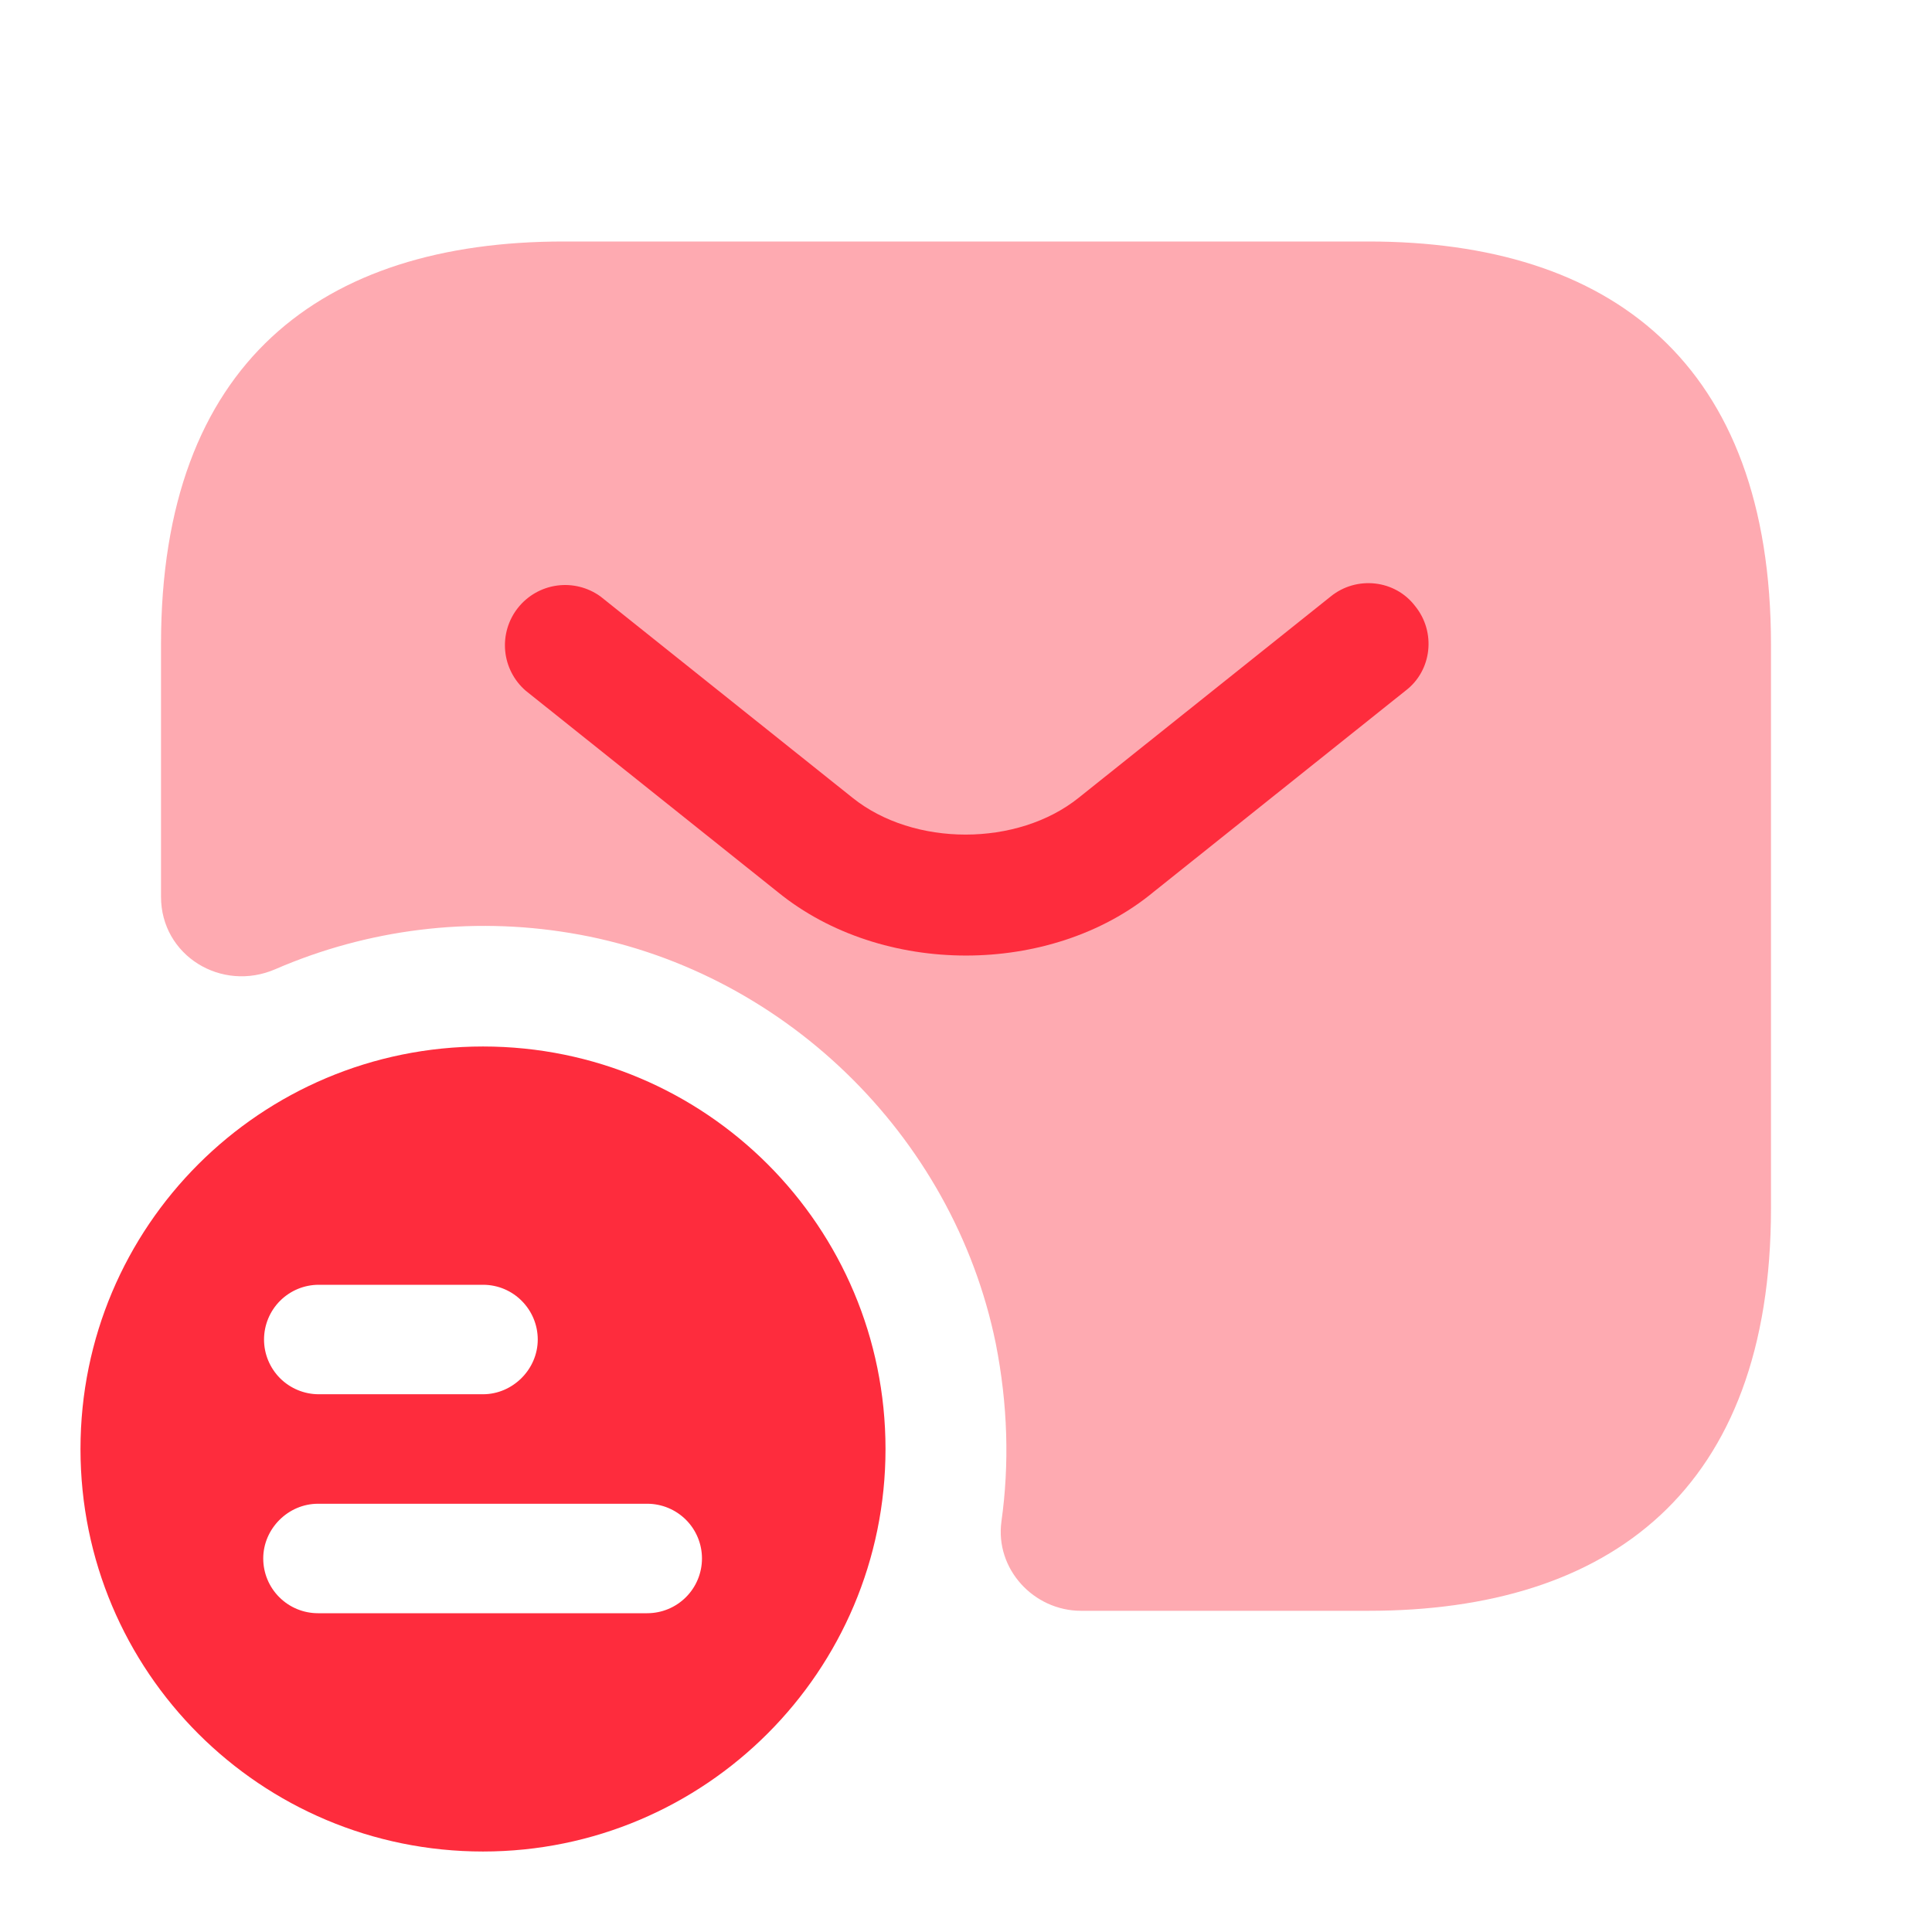
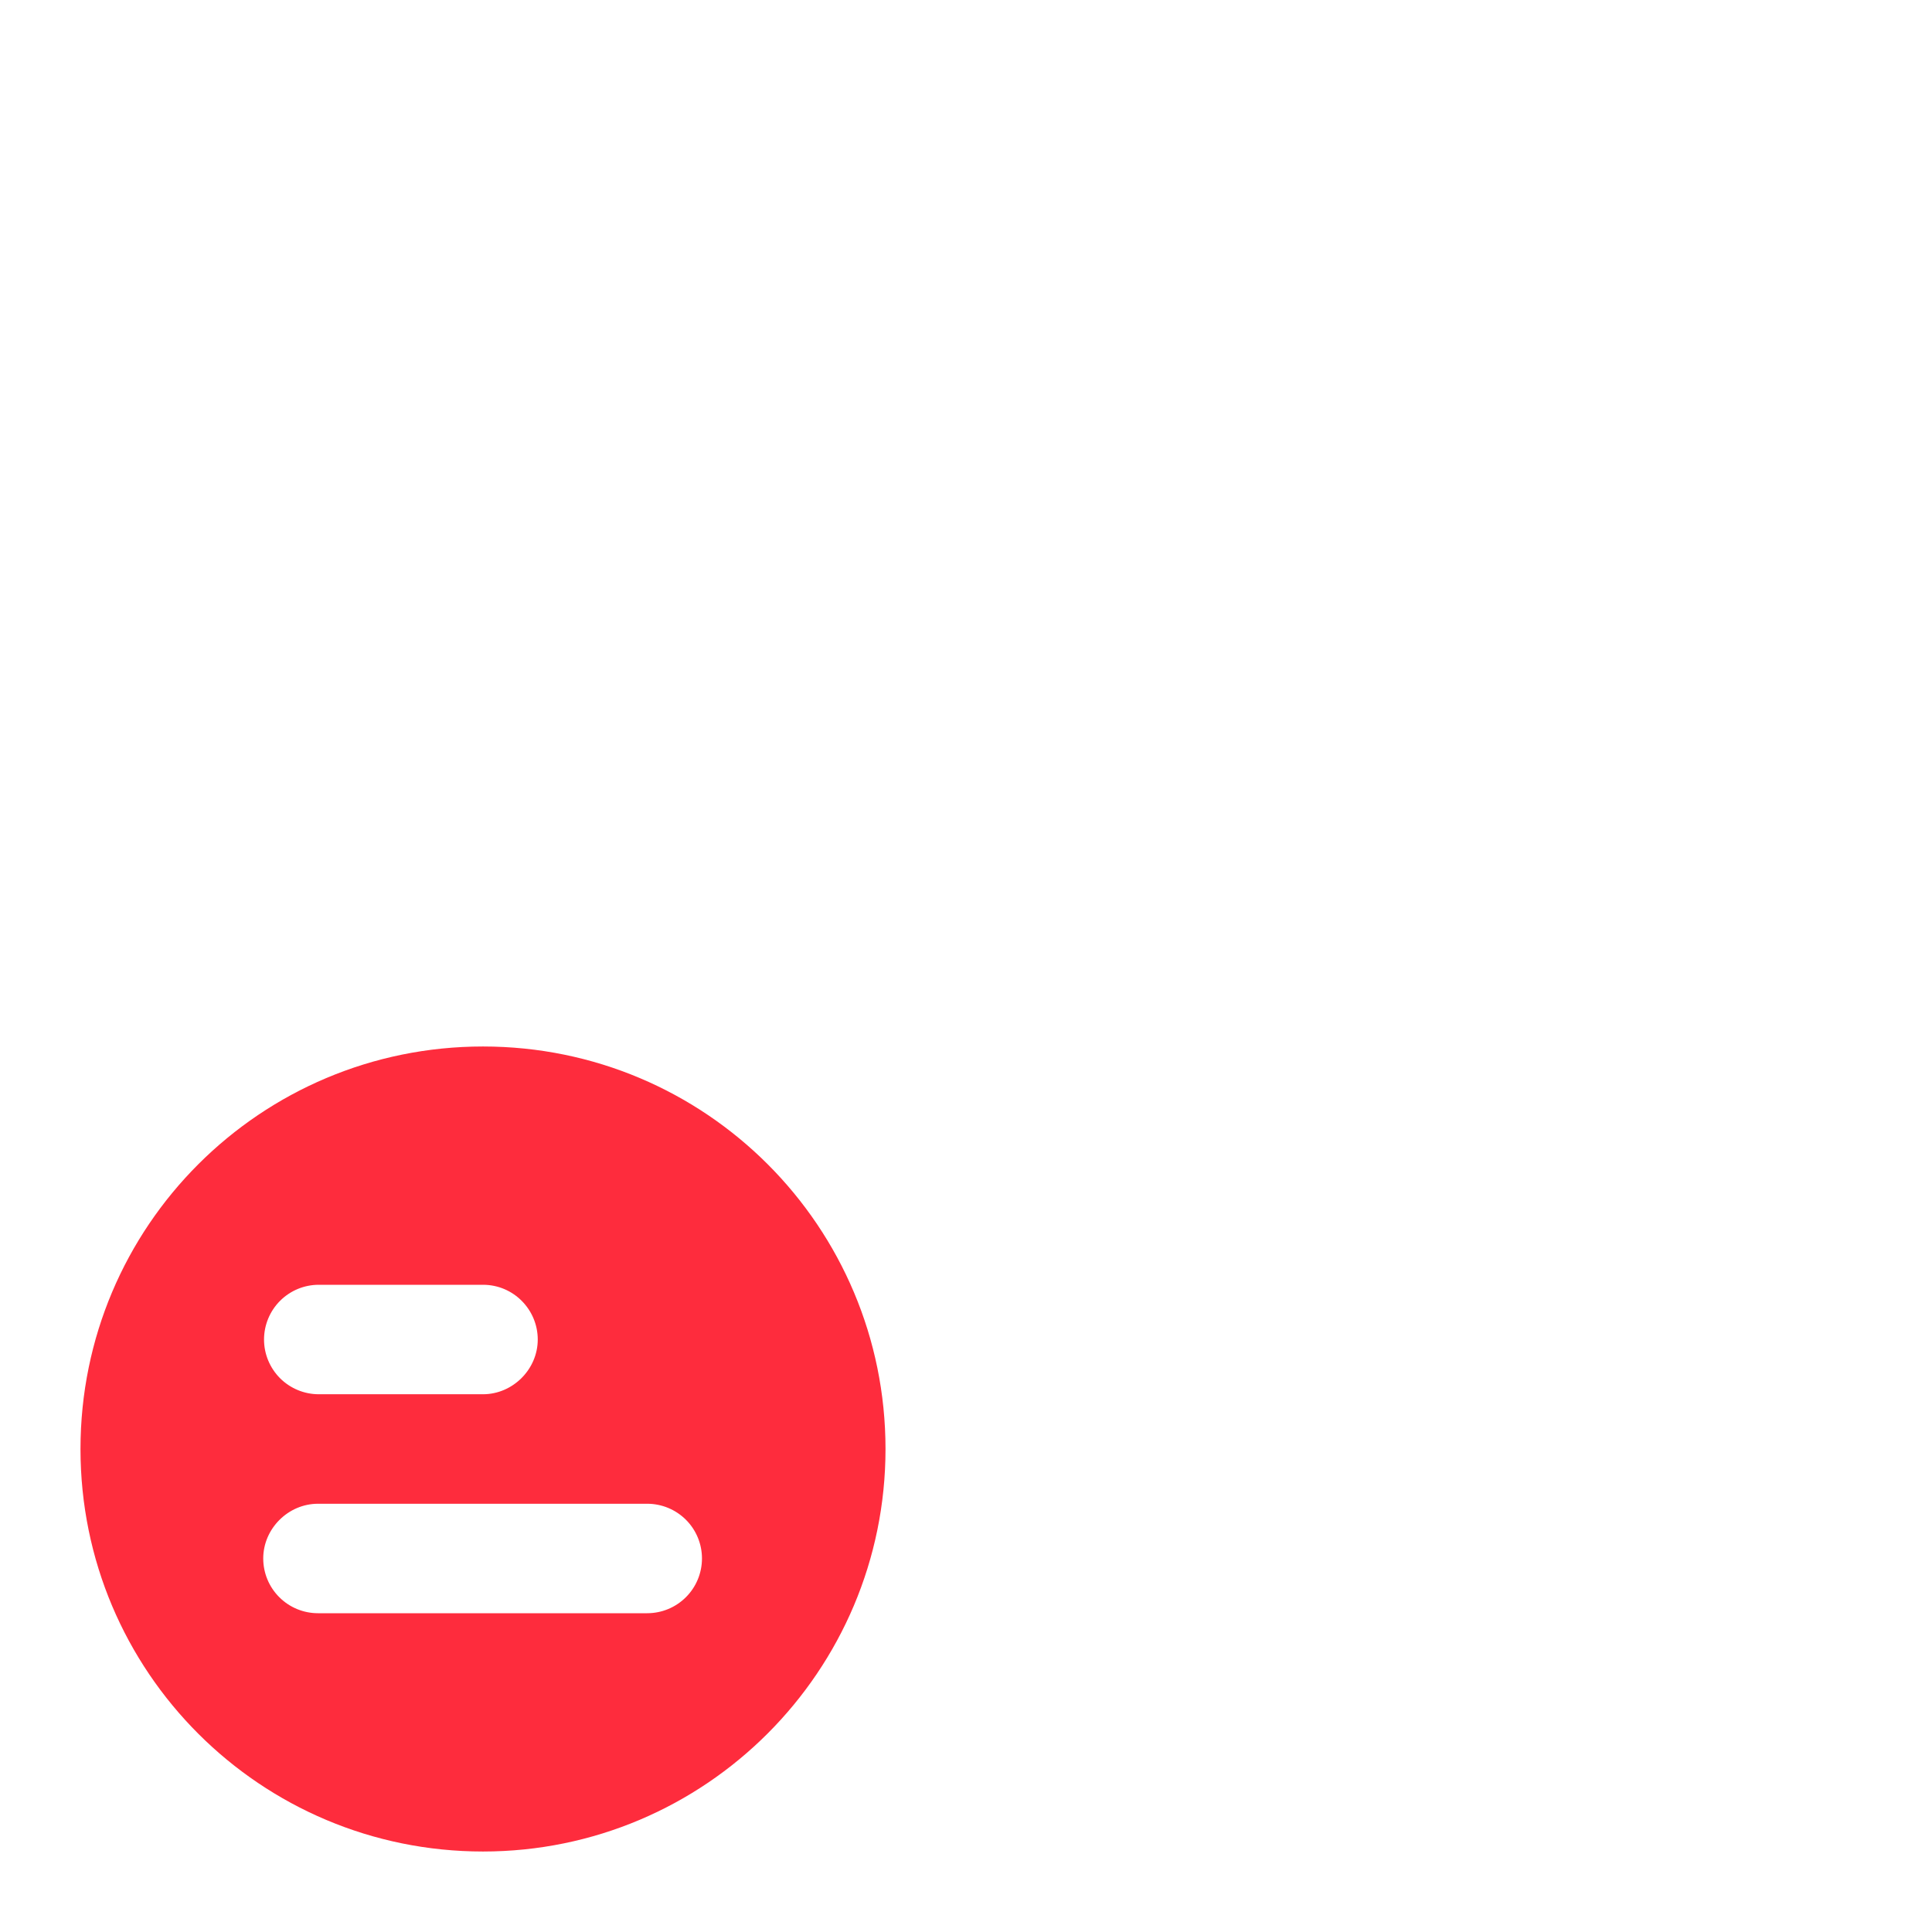
<svg xmlns="http://www.w3.org/2000/svg" width="56" height="56" viewBox="0 0 56 56" fill="none">
  <path d="M14 30.333C7.56 30.333 2.333 35.537 2.333 42C2.333 48.463 7.56 53.667 14 53.667C20.44 53.667 25.667 48.44 25.667 42C25.667 35.56 20.463 30.333 14 30.333ZM9.24 37.24H14C14.887 37.24 15.587 37.963 15.587 38.827C15.587 39.69 14.863 40.413 14 40.413H9.24C8.819 40.413 8.416 40.246 8.118 39.949C7.821 39.651 7.653 39.248 7.653 38.827C7.653 38.406 7.821 38.002 8.118 37.705C8.416 37.407 8.819 37.24 9.24 37.24ZM18.76 46.76H9.217C8.796 46.76 8.392 46.593 8.095 46.295C7.797 45.998 7.63 45.594 7.63 45.173C7.63 44.31 8.353 43.587 9.217 43.587H18.76C19.181 43.587 19.584 43.754 19.882 44.051C20.18 44.349 20.347 44.752 20.347 45.173C20.347 45.594 20.18 45.998 19.882 46.295C19.584 46.593 19.181 46.76 18.76 46.76Z" fill="#FE2C3D" />
-   <path opacity="0.4" d="M39.667 7H16.333C9.333 7 4.667 10.5 4.667 18.667V25.993C4.667 27.697 6.417 28.77 7.98 28.093C10.666 26.928 13.632 26.563 16.52 27.043C22.633 28.047 27.627 32.877 28.863 38.943C29.213 40.717 29.26 42.443 29.027 44.1C28.84 45.477 29.96 46.69 31.337 46.69H39.667C46.667 46.69 51.333 43.19 51.333 35.023V18.69C51.333 10.5 46.667 7 39.667 7Z" fill="#FE2C3D" />
-   <path d="M28 27.697C26.04 27.697 24.057 27.09 22.54 25.853L15.237 20.02C14.897 19.725 14.684 19.31 14.643 18.863C14.602 18.415 14.735 17.968 15.015 17.616C15.295 17.264 15.7 17.034 16.145 16.973C16.591 16.912 17.043 17.026 17.407 17.29L24.71 23.123C26.483 24.547 29.493 24.547 31.267 23.123L38.57 17.29C39.317 16.683 40.437 16.8 41.02 17.57C41.627 18.317 41.51 19.437 40.74 20.02L33.437 25.853C31.943 27.09 29.96 27.697 28 27.697Z" fill="#FE2C3D" />
</svg>